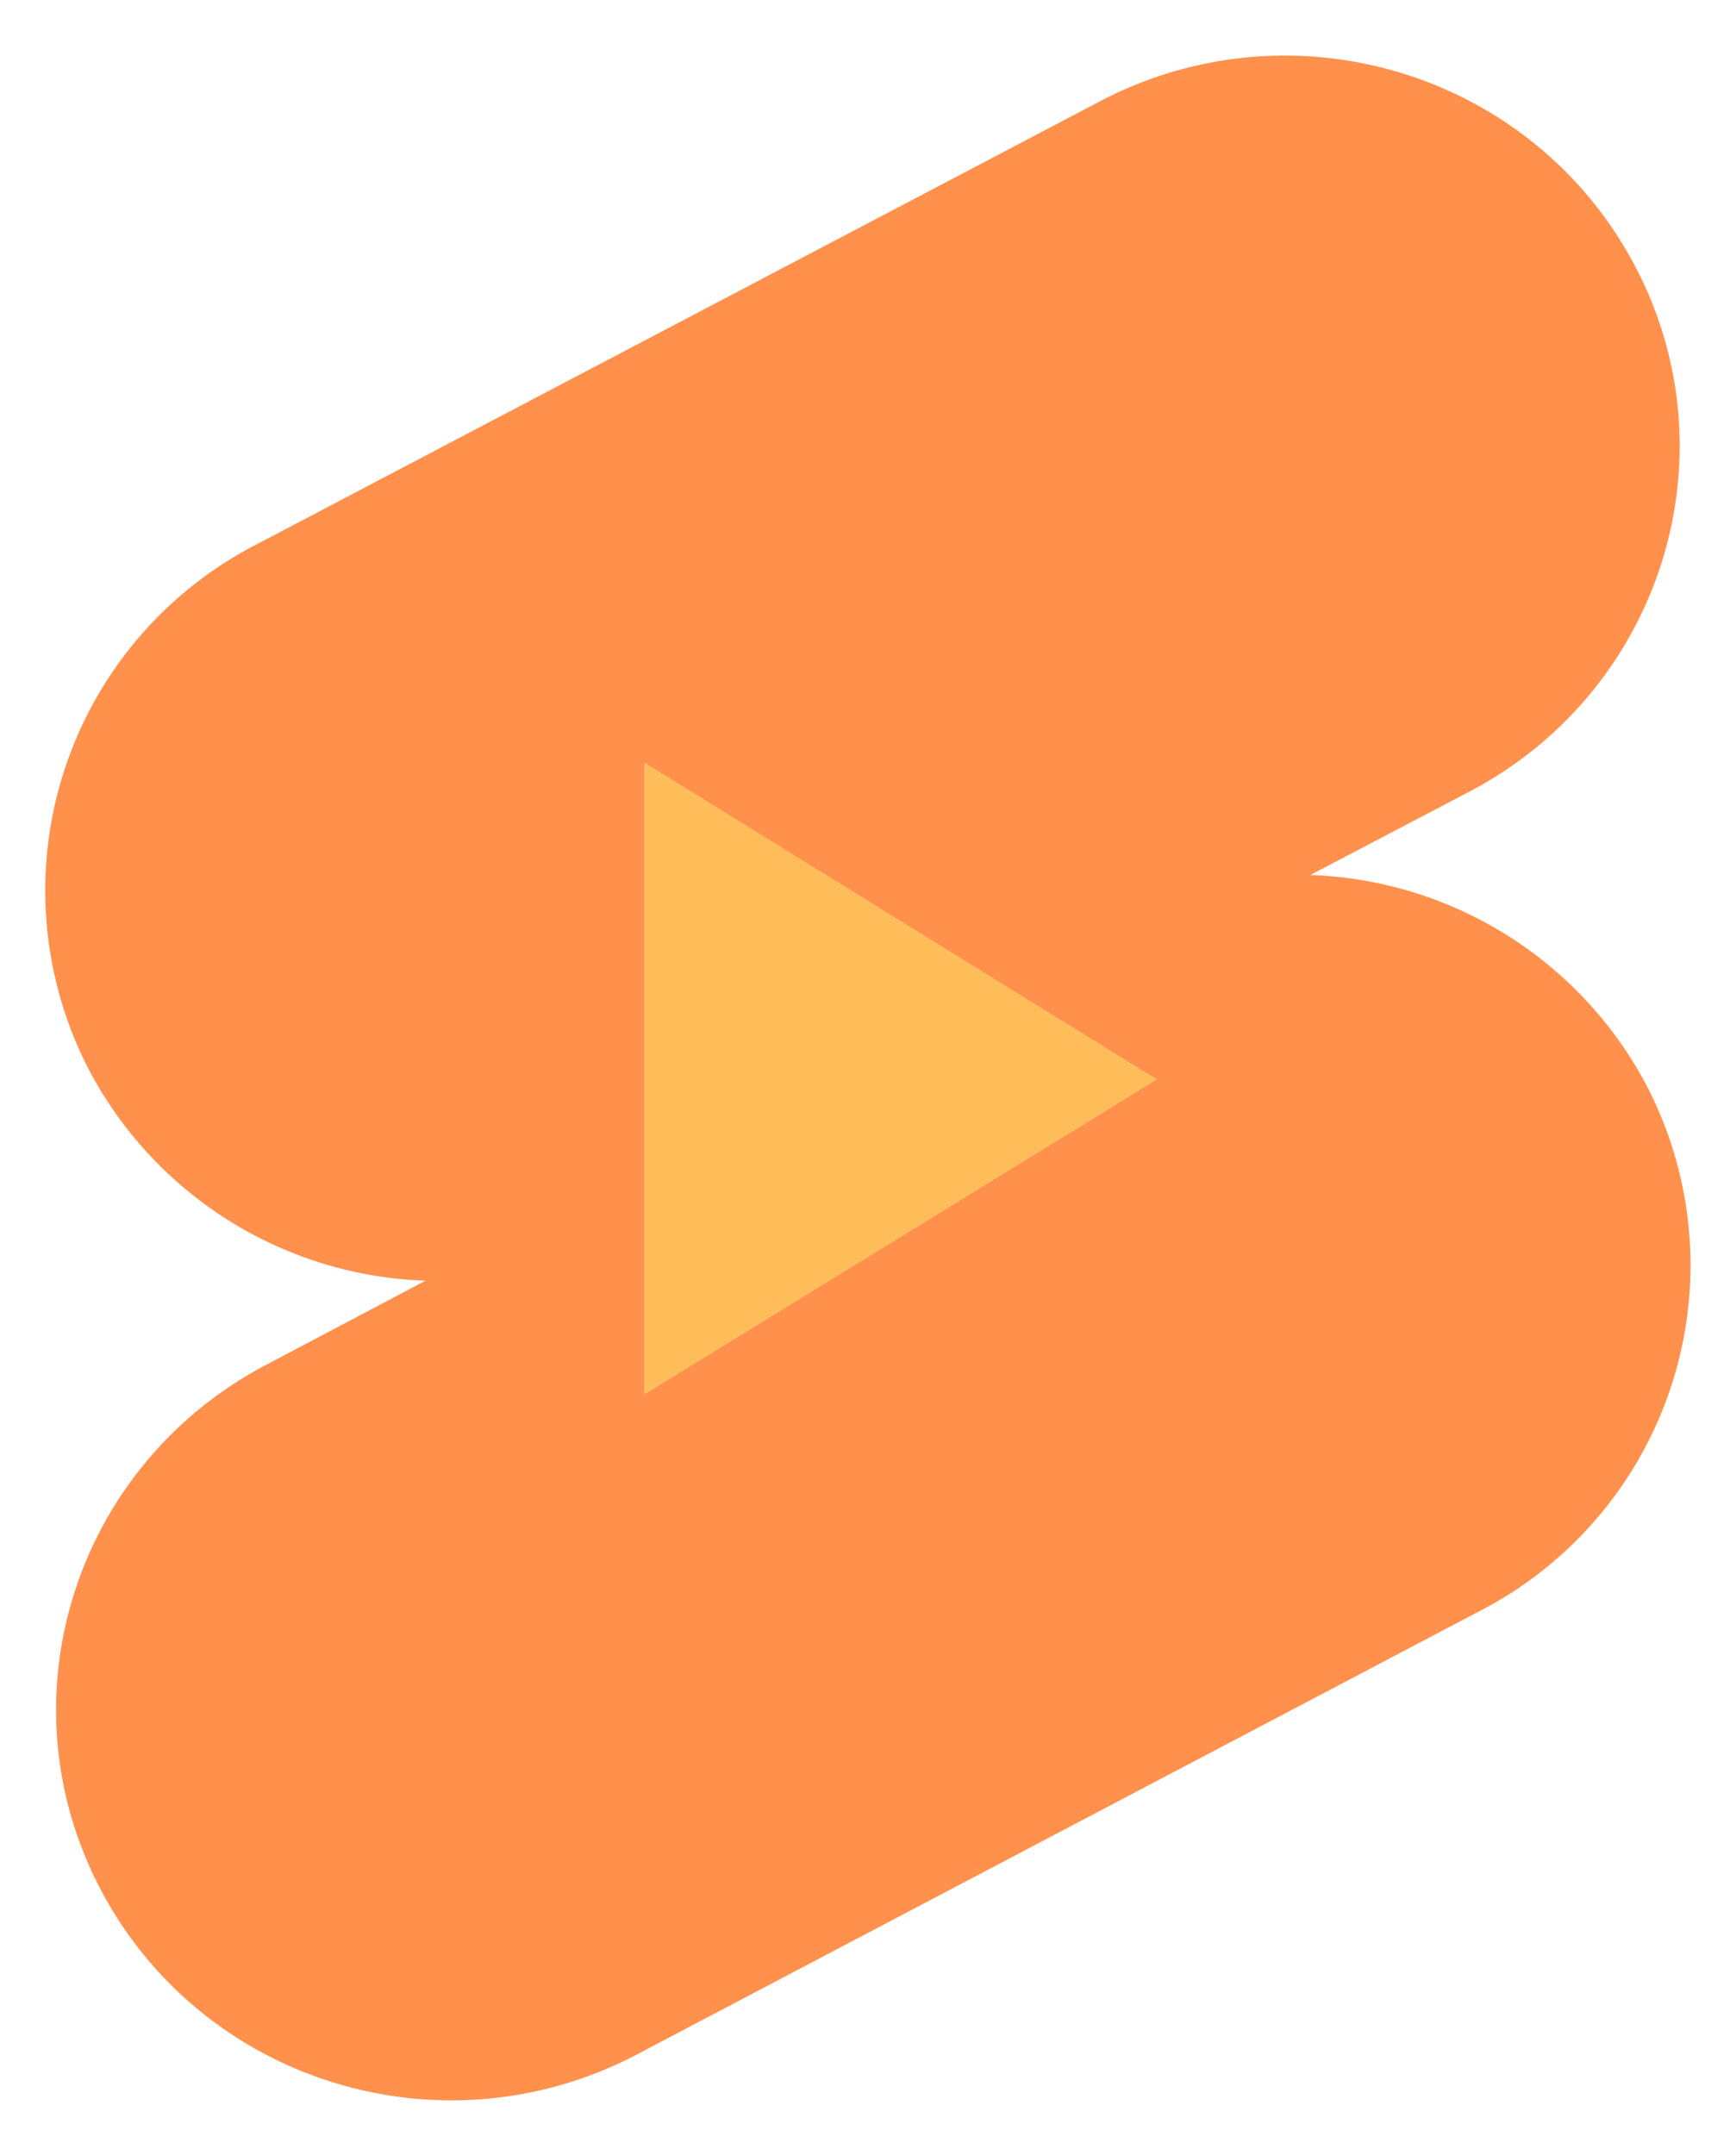
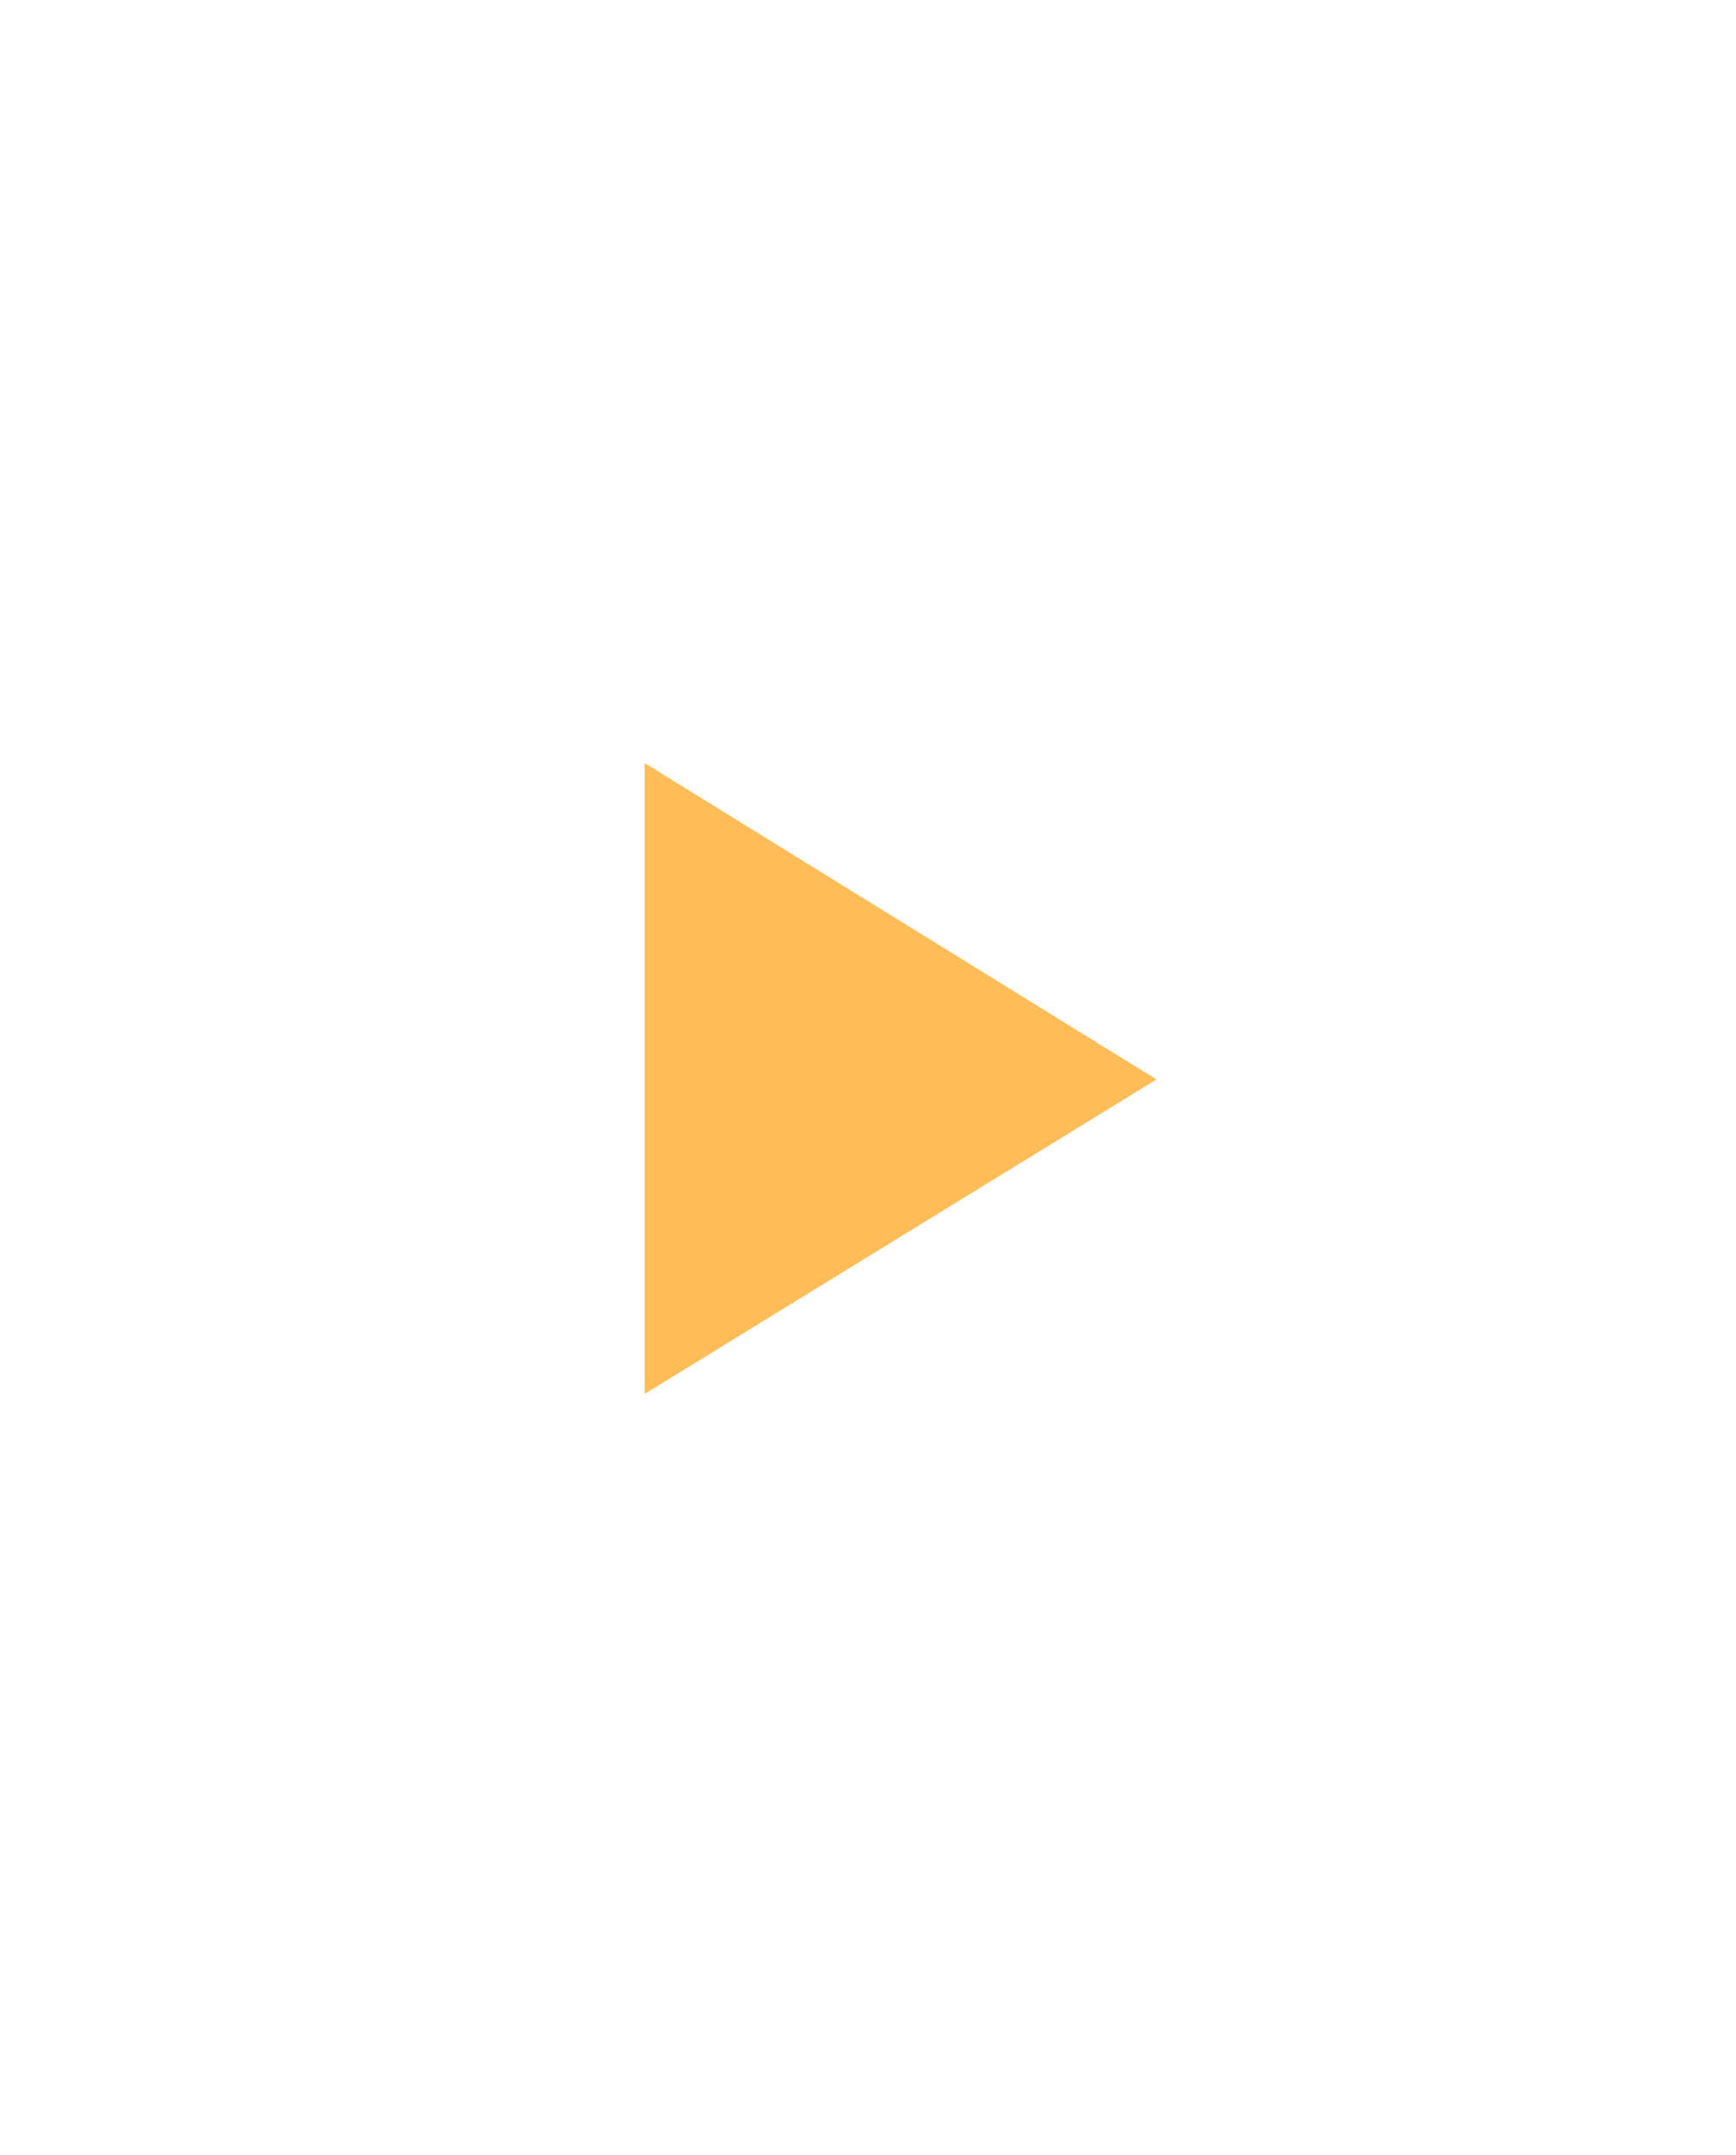
<svg xmlns="http://www.w3.org/2000/svg" data-name="Layer 1" fill="#000000" height="360.5" preserveAspectRatio="xMidYMid meet" version="1" viewBox="-7.5 -9.3 290.5 360.5" width="290.5" zoomAndPan="magnify">
  <g id="change1_1">
-     <path d="M289,86.56c32.3-16.83,72.17-4.63,89.22,27.35s4.52,71.43-27.67,88.26l-26.52,13.89a66.18,66.18,0,0,1,56.08,34.82,65.1,65.1,0,0,1-27.67,88.26L211,413.52c-32.3,16.73-72.17,4.52-89.22-27.46s-4.52-71.32,27.67-88.15l26.52-14a66.18,66.18,0,0,1-56.08-34.82,65.1,65.1,0,0,1,27.67-88.26L289,86.56ZM212.65,197.34l85.64,52.91-85.64,52.6V197.34Z" fill="#ff914d" fill-rule="evenodd" transform="translate(-112.27 -79)" />
-   </g>
+     </g>
  <g id="change2_1">
    <path d="M186.03 171.25L100.38 118.33 100.38 223.85 186.03 171.25z" fill="#ffbd59" fill-rule="evenodd" />
  </g>
</svg>